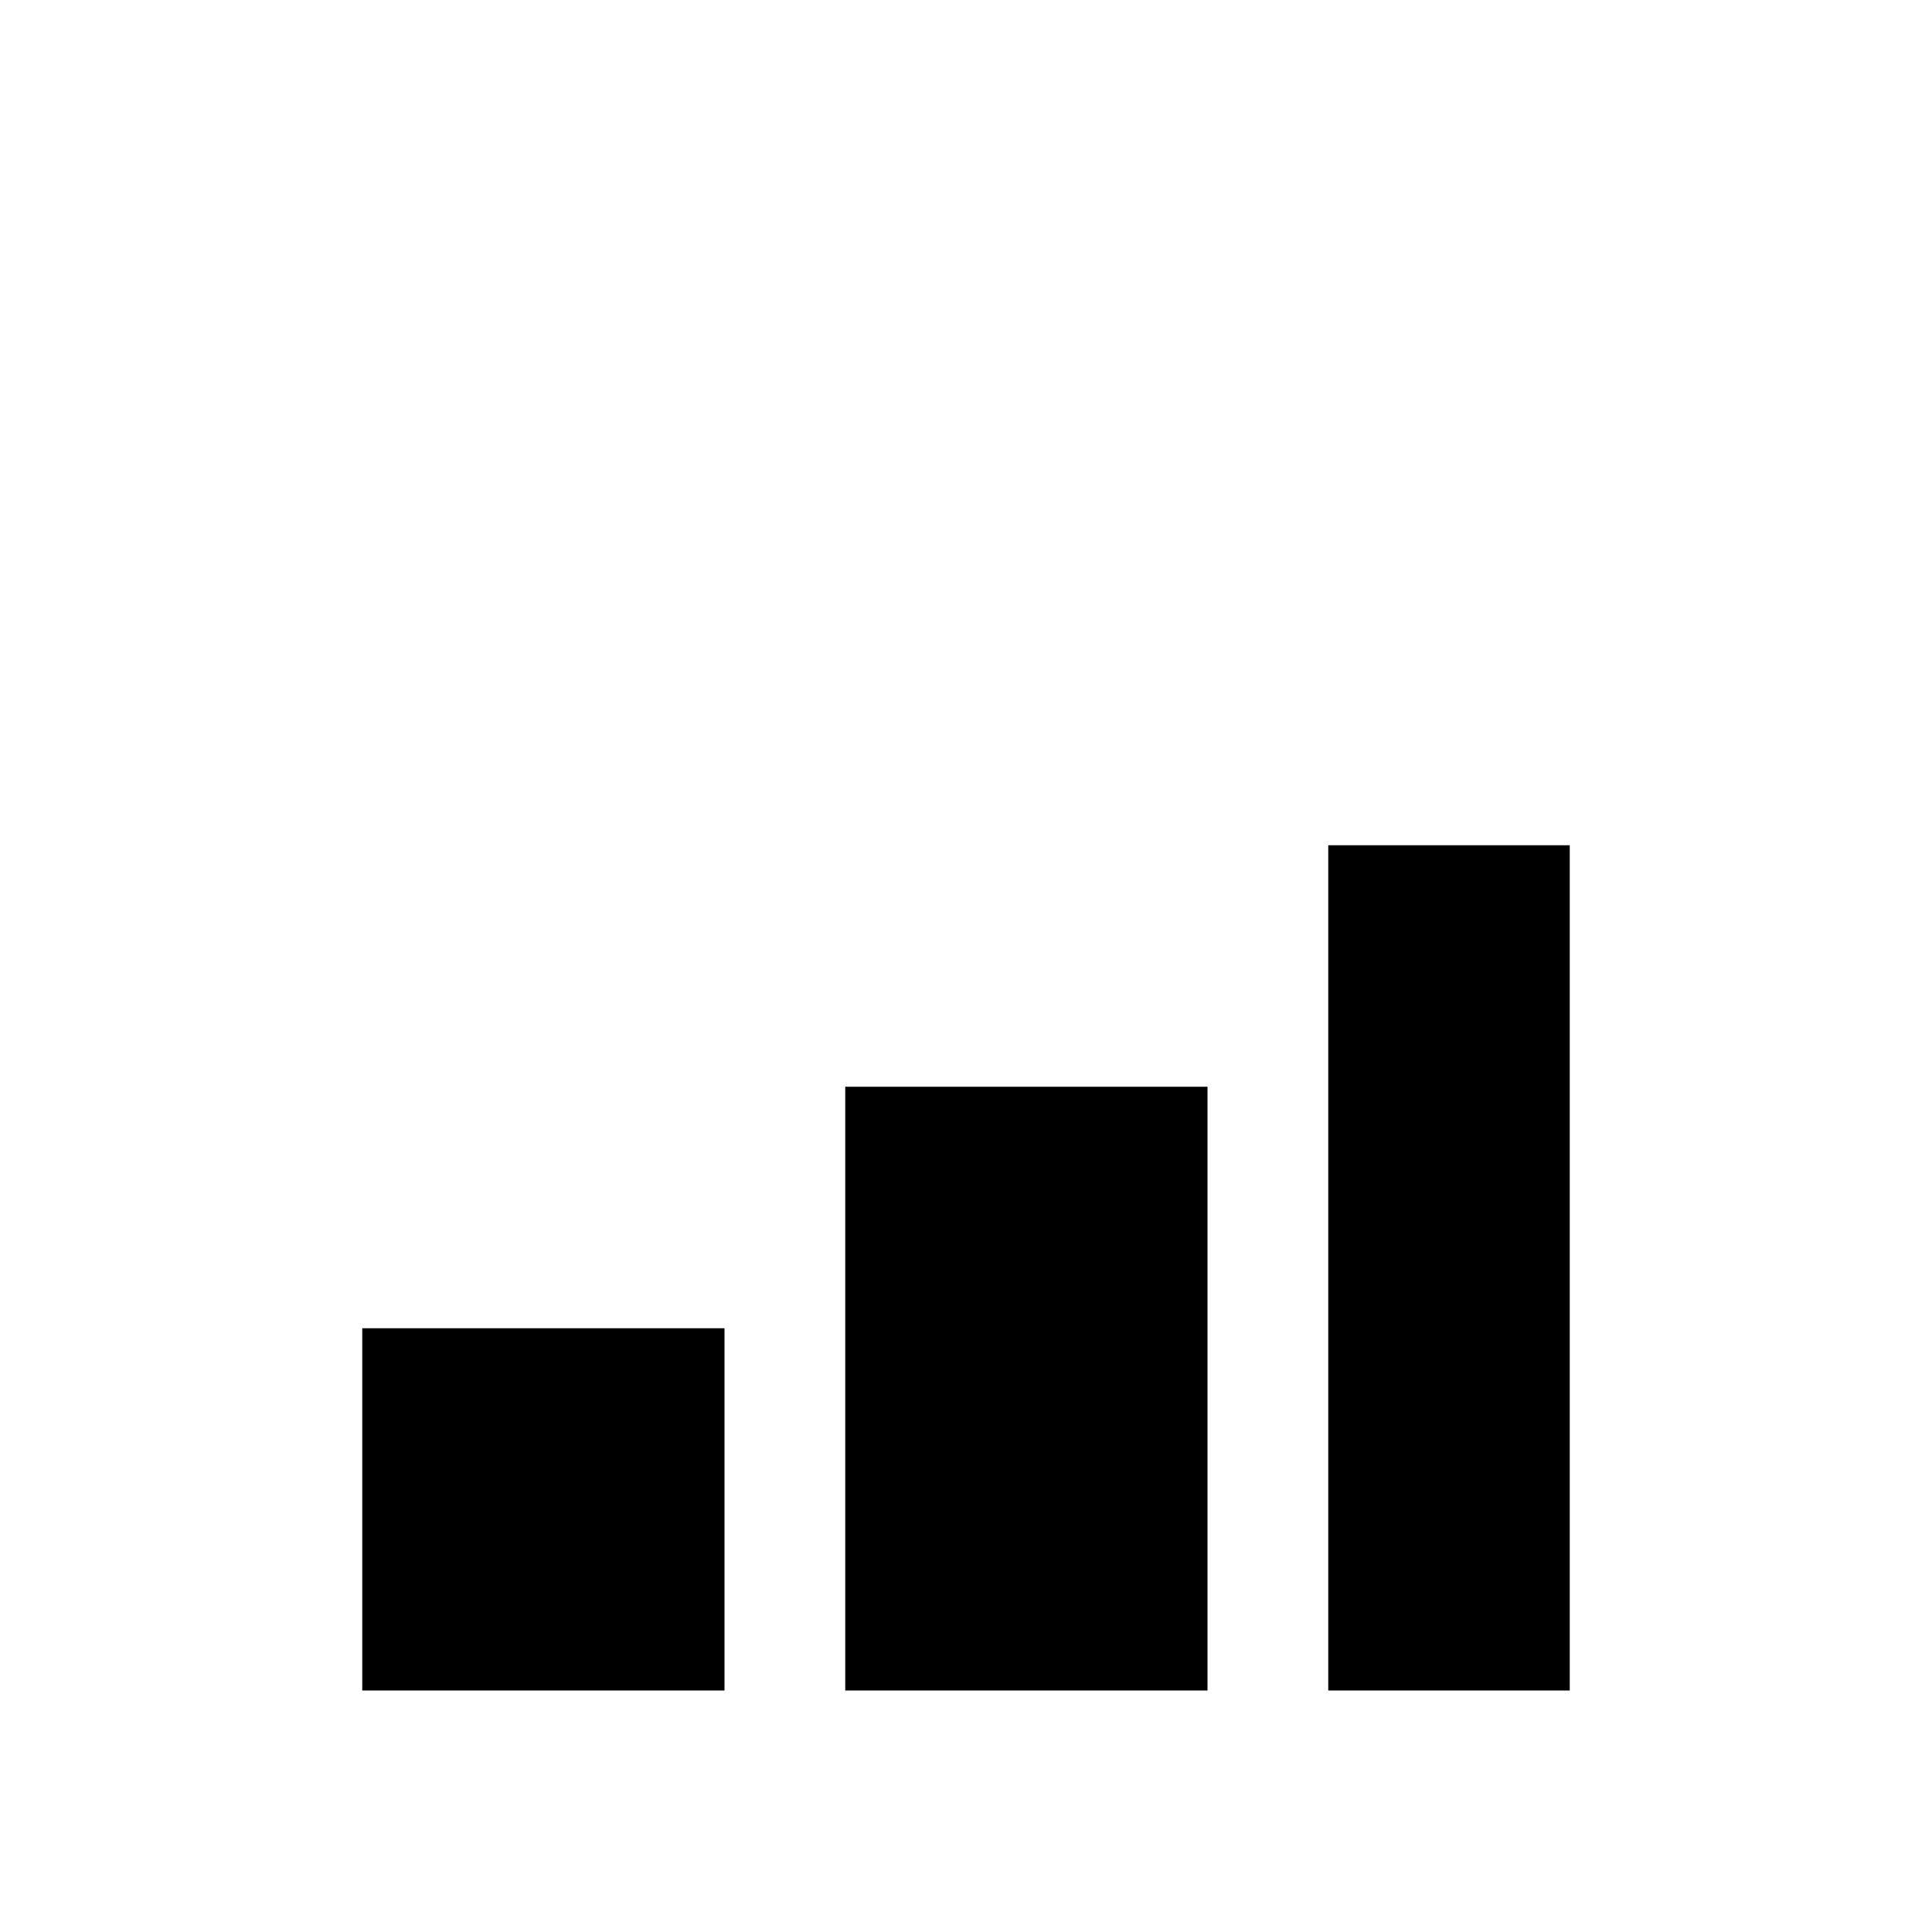
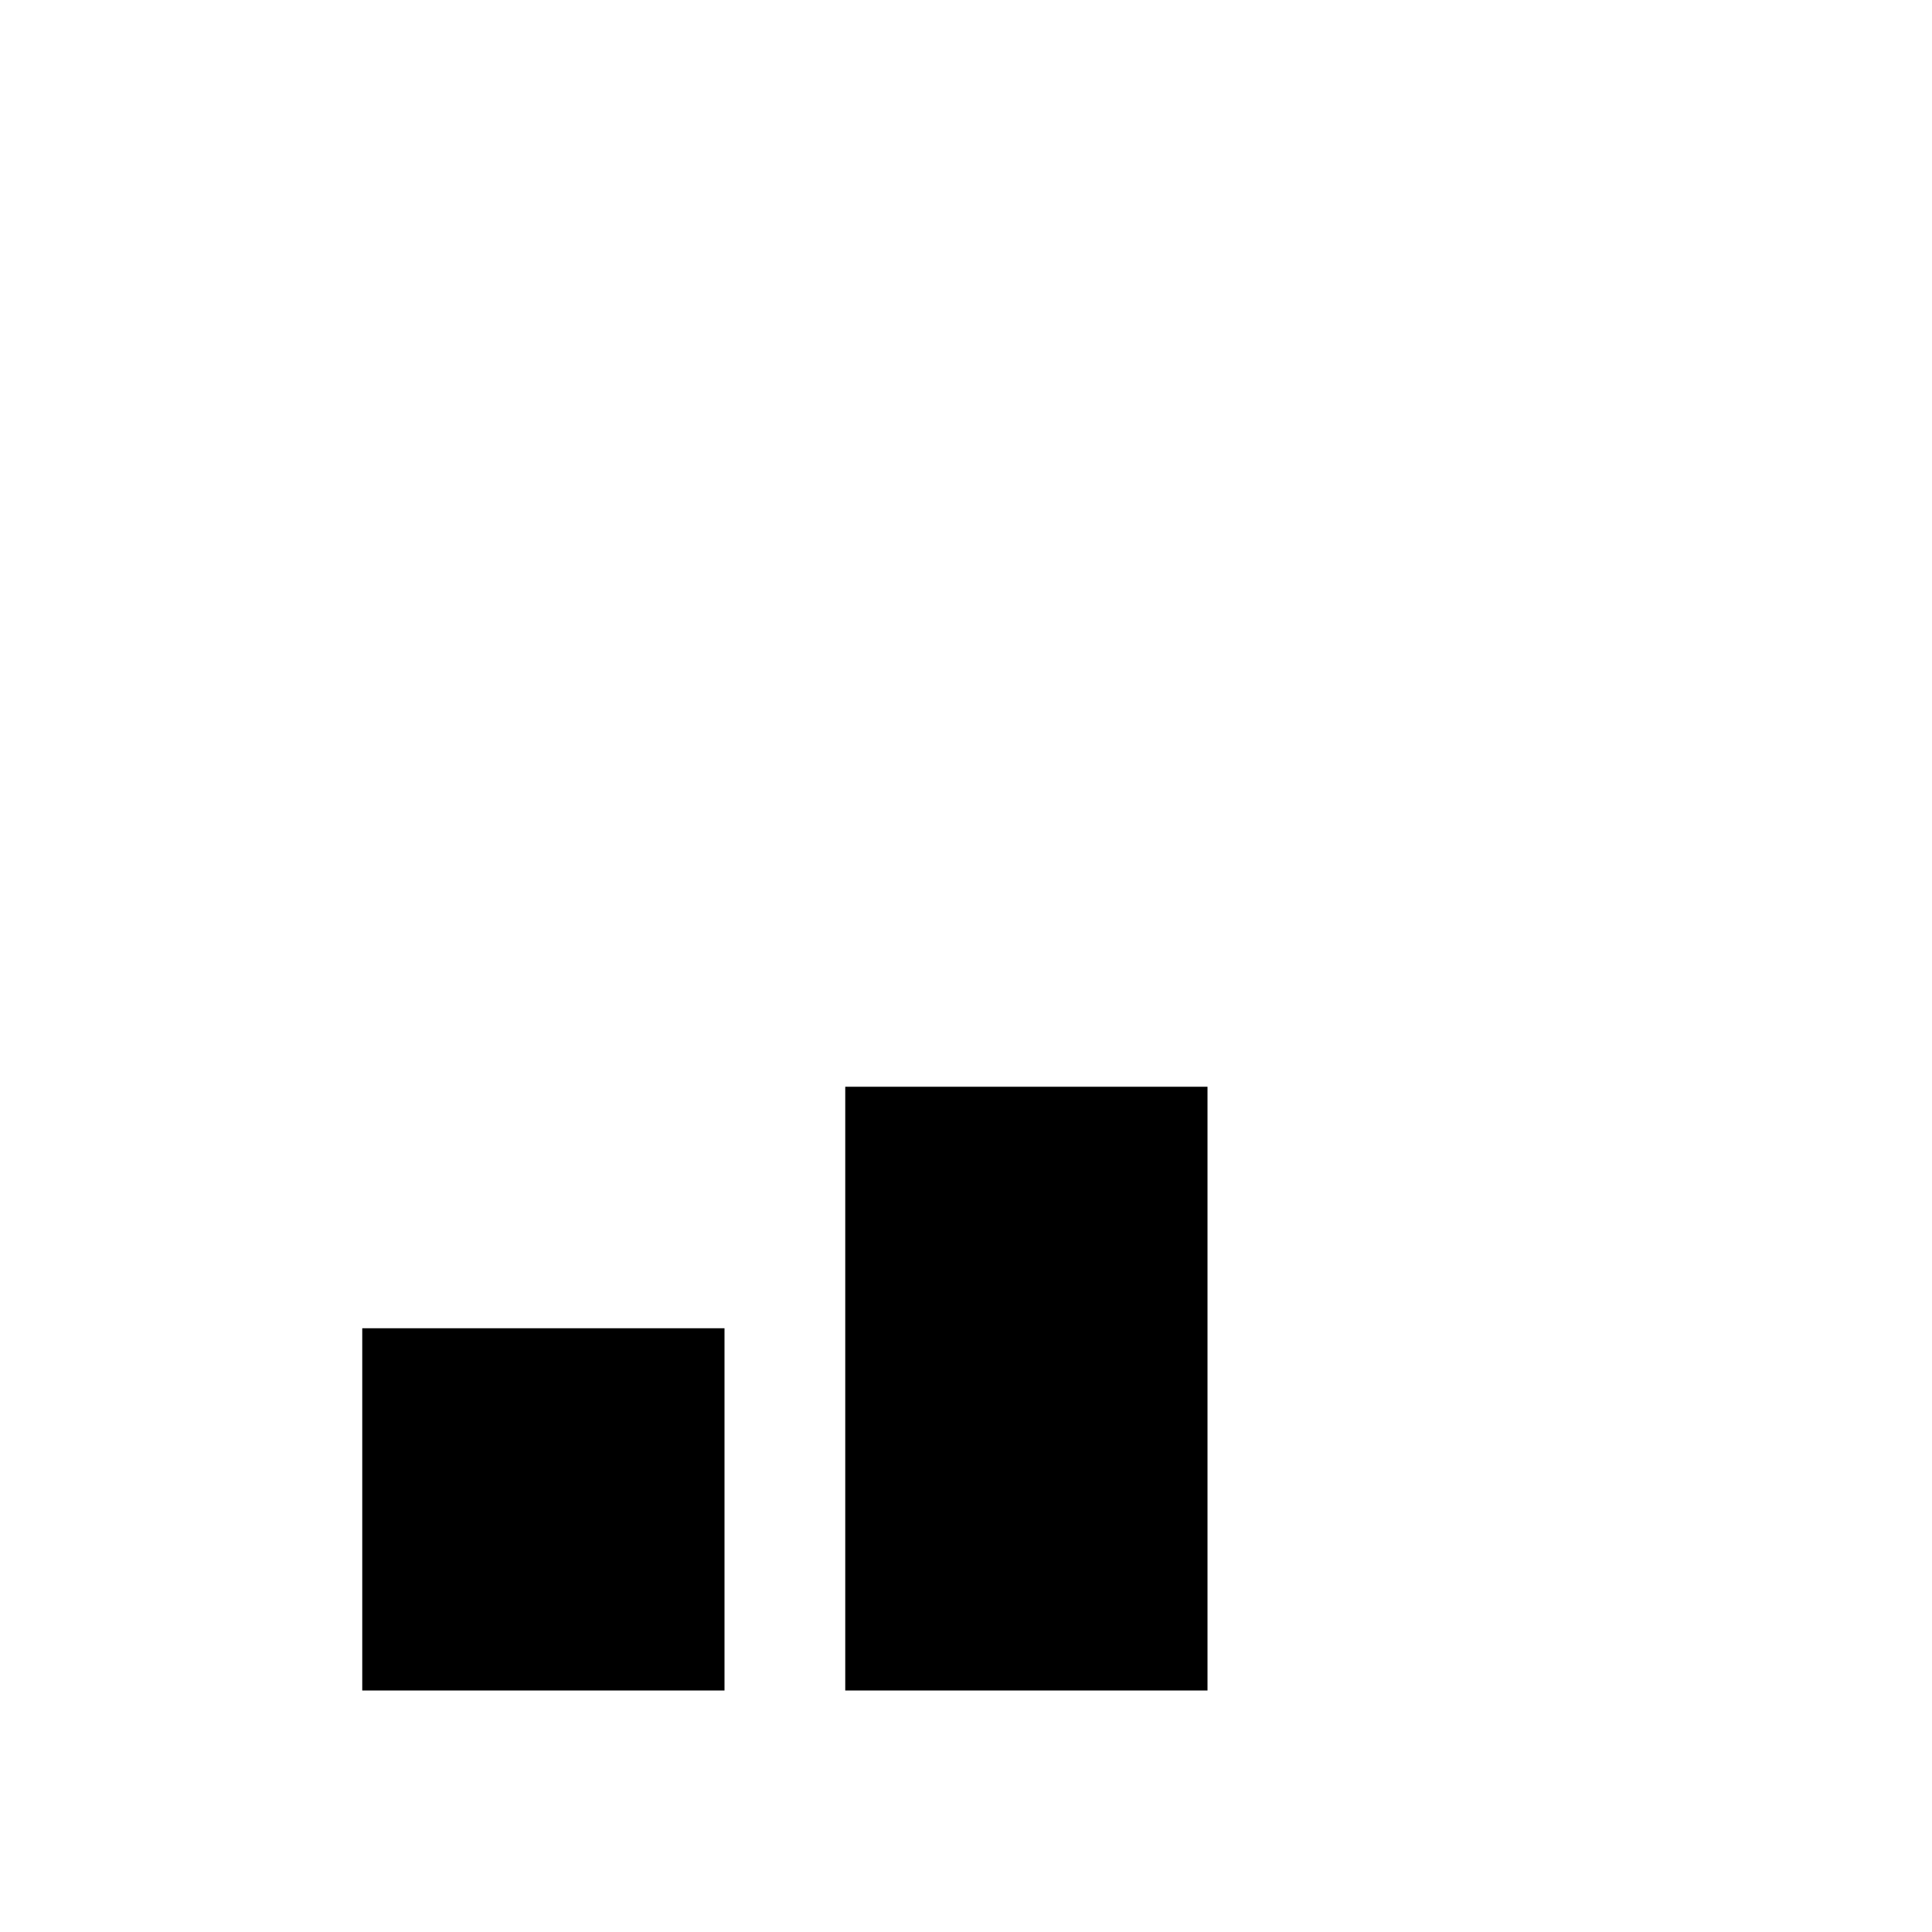
<svg xmlns="http://www.w3.org/2000/svg" viewBox="0 0 64 64">
  <rect x="12" y="44" width="12" height="12" fill="currentColor" />
  <rect x="28" y="36" width="12" height="20" fill="currentColor" />
-   <rect x="44" y="28" width="8" height="28" fill="currentColor" />
</svg>